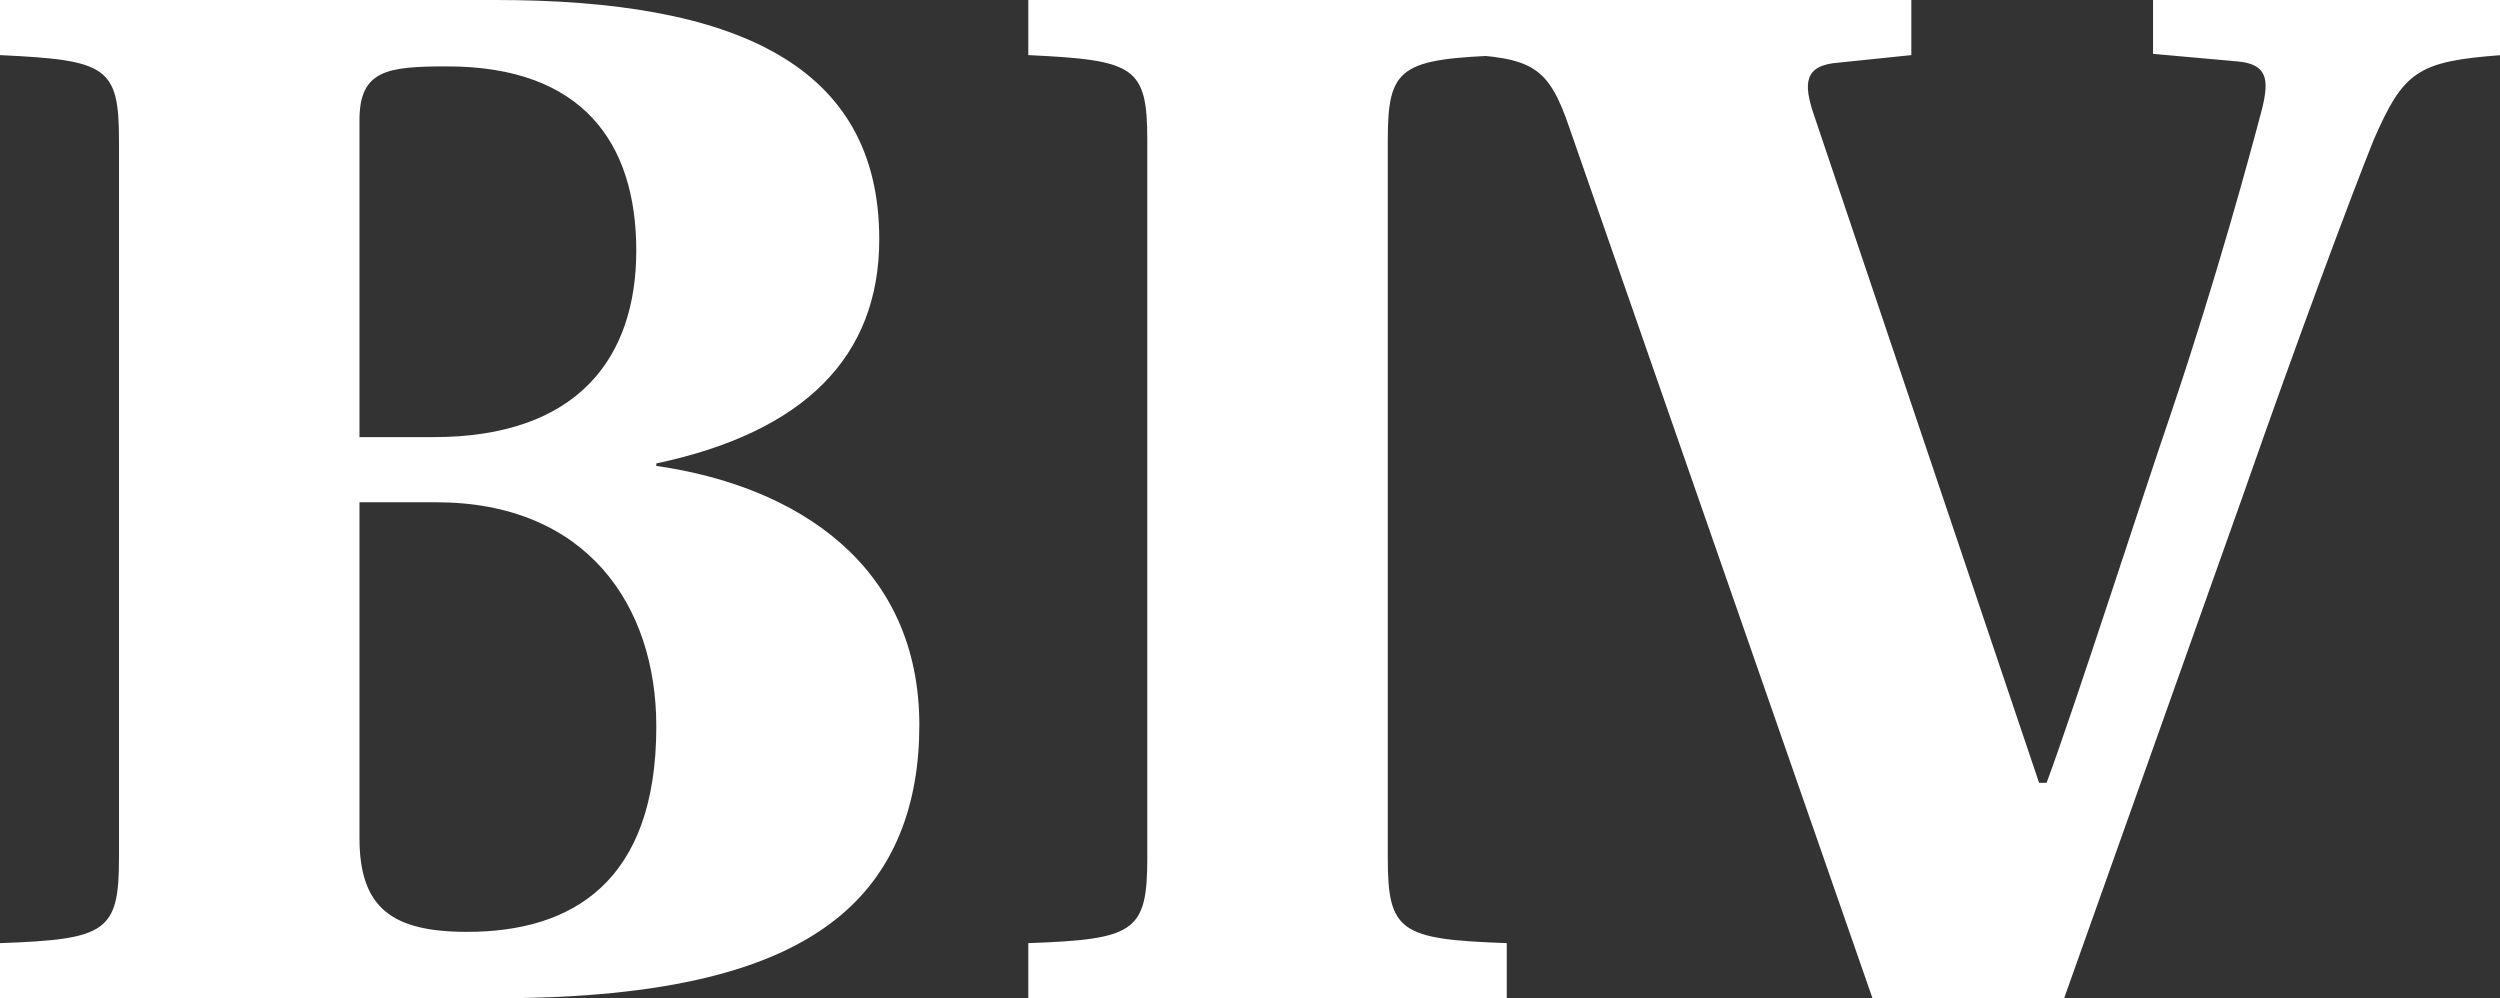
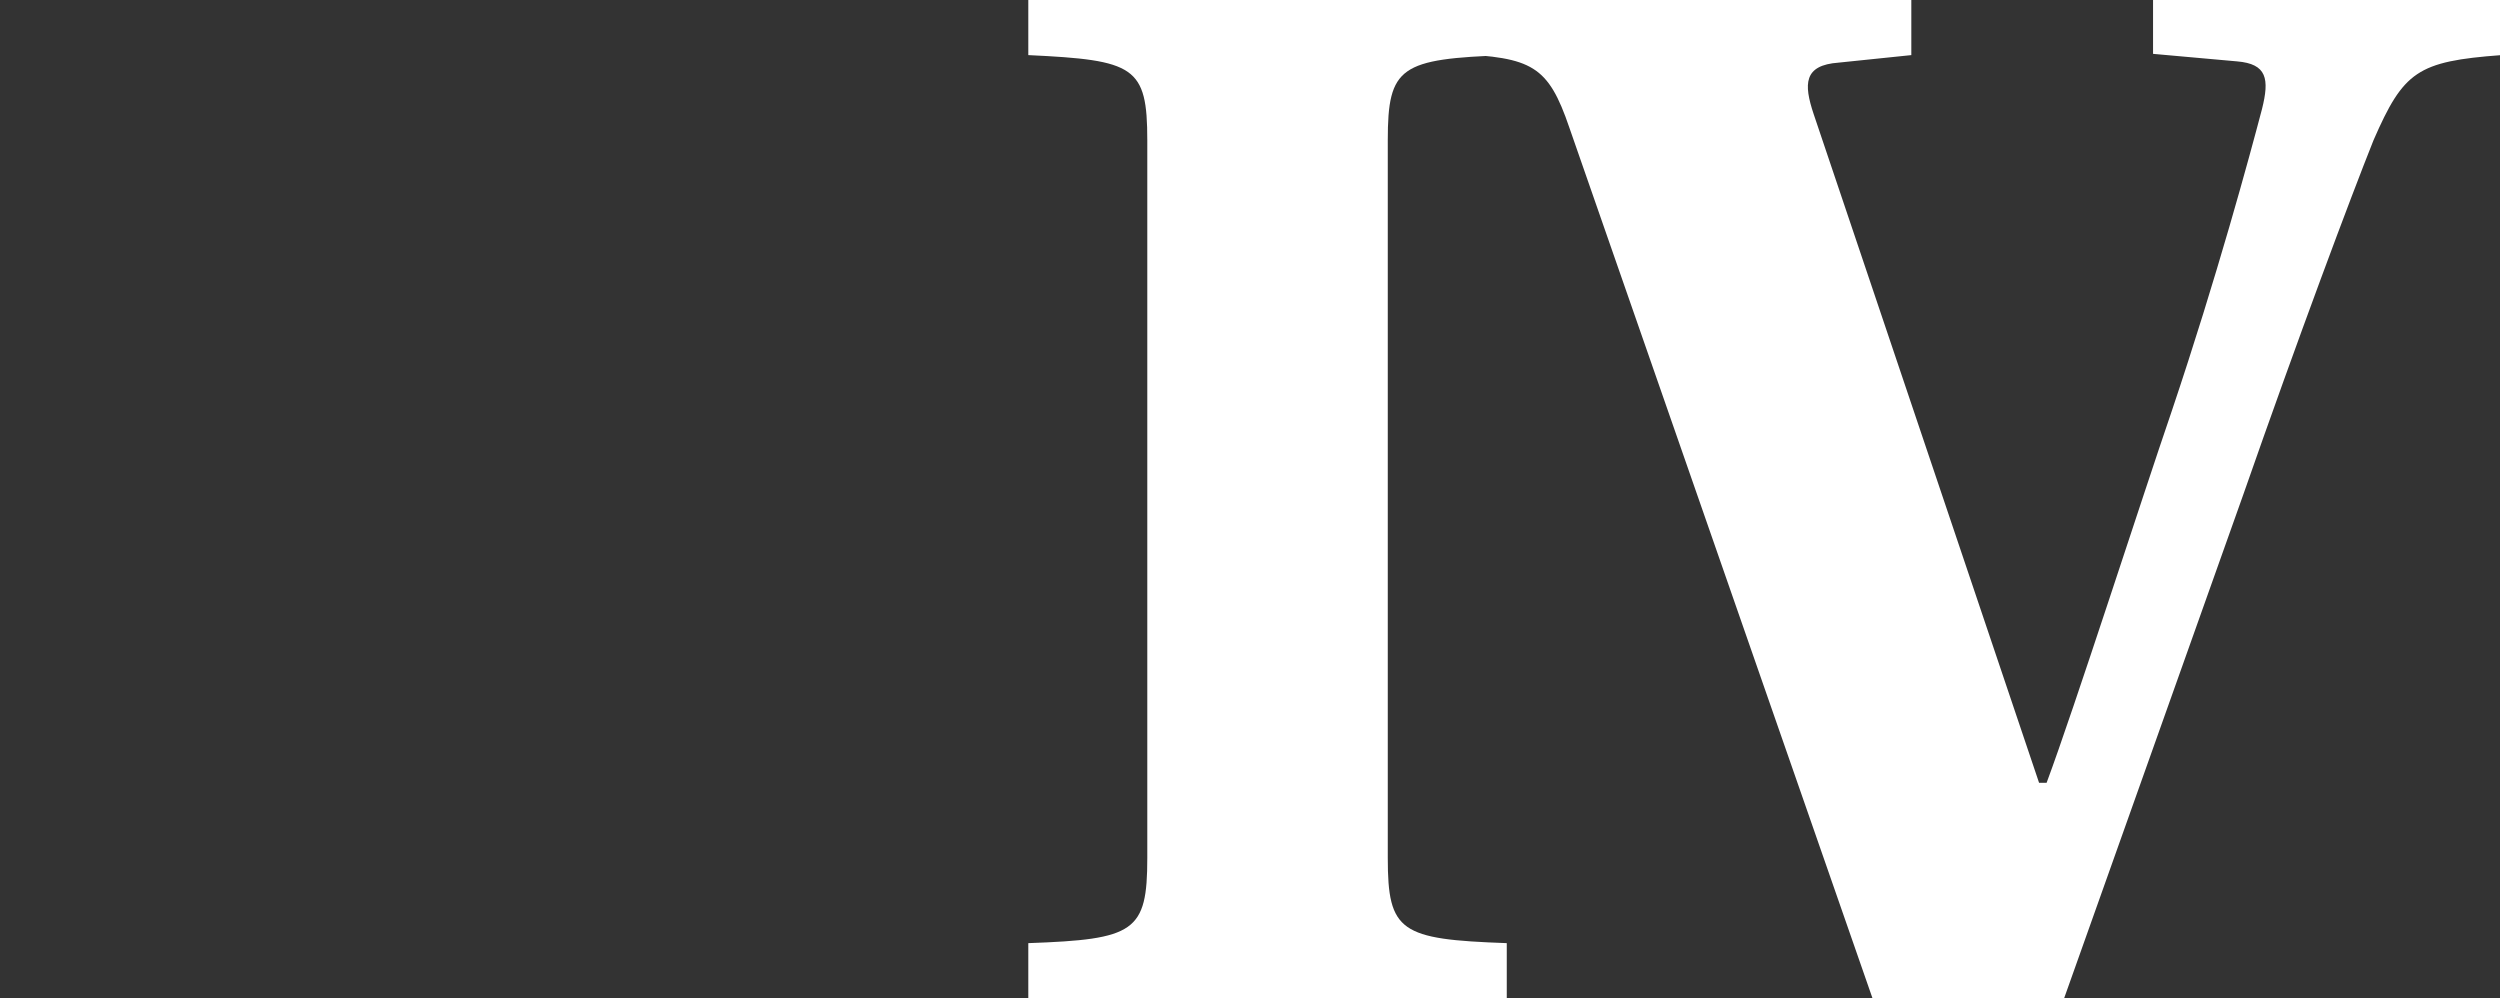
<svg xmlns="http://www.w3.org/2000/svg" xml:space="preserve" style="enable-background:new 0 0 199.6 79.7;" viewBox="0 0 199.6 79.7" y="0px" x="0px" id="Layer_1" version="1.1">
  <rect x="0" y="0" width="199.6" height="79.7" fill="#333333" stroke="none" />
  <style type="text/css">
	.st0{fill:#FFFFFF;}
</style>
-   <path d="M28.7,66.9c0,5.6,2.6,7.5,8.6,7.5c8.4,0,15.1-4,15.1-16.4c0-9.7-5.6-17.9-17.6-17.9h-6.1V66.9z M28.7,34.9h5.9  c11.5,0,16.2-6.3,16.2-14.9c0-8.6-4.3-14.7-15.1-14.7c-4.8,0-7,0.3-7,4.3L28.7,34.9z M39.6,0c19,0,30.6,5.1,30.6,19.1  c0,9.4-6,15.4-17.8,17.9v0.2c11.2,1.6,21,7.9,21,20.7c0,6.2-1.9,11.8-6.8,15.6c-5,3.9-13.3,6.2-27,6.2H0v-4.4  c8.5-0.3,9.5-0.9,9.5-6.8V11.2c0-5.9-1-6.4-9.5-6.8V0H39.6" class="st0" />
  <path d="M110.8,68.5c0,5.9,1,6.5,9.5,6.8v4.4H82.1v-4.4c8.5-0.3,9.5-0.9,9.5-6.8V11.2c0-5.9-1-6.4-9.5-6.8V0h38.2v4.4  c-8.5,0.3-9.5,0.9-9.5,6.8L110.8,68.5" class="st0" />
-   <path d="M149.5,79.7l-24.2-69.5c-1.7-5-3-5.6-9.1-5.9V0h36.4v4.4L146.8,5c-2.8,0.2-2.8,1.7-2,4.1l18,53.4h0.6  c2.2-5.9,7.6-22.7,10-29.7c3.6-10.7,6.2-20.3,7.2-24.1c0.6-2.4,0.4-3.6-2-3.8l-6.7-0.6V0h27.8v4.4c-6.7,0.5-7.8,1.3-10.2,6.8  c-1.8,4.5-6,15.7-10.4,28.3l-14.3,40.2H149.5" class="st0" />
+   <path d="M149.5,79.7l-24.2-69.5c-1.7-5-3-5.6-9.1-5.9V0h36.4v4.4L146.8,5c-2.8,0.2-2.8,1.7-2,4.1l18,53.4h0.6  c2.2-5.9,7.6-22.7,10-29.7c3.6-10.7,6.2-20.3,7.2-24.1c0.6-2.4,0.4-3.6-2-3.8l-6.7-0.6V0h27.8v4.4c-6.7,0.5-7.8,1.3-10.2,6.8  c-1.8,4.5-6,15.7-10.4,28.3l-14.3,40.2" class="st0" />
</svg>